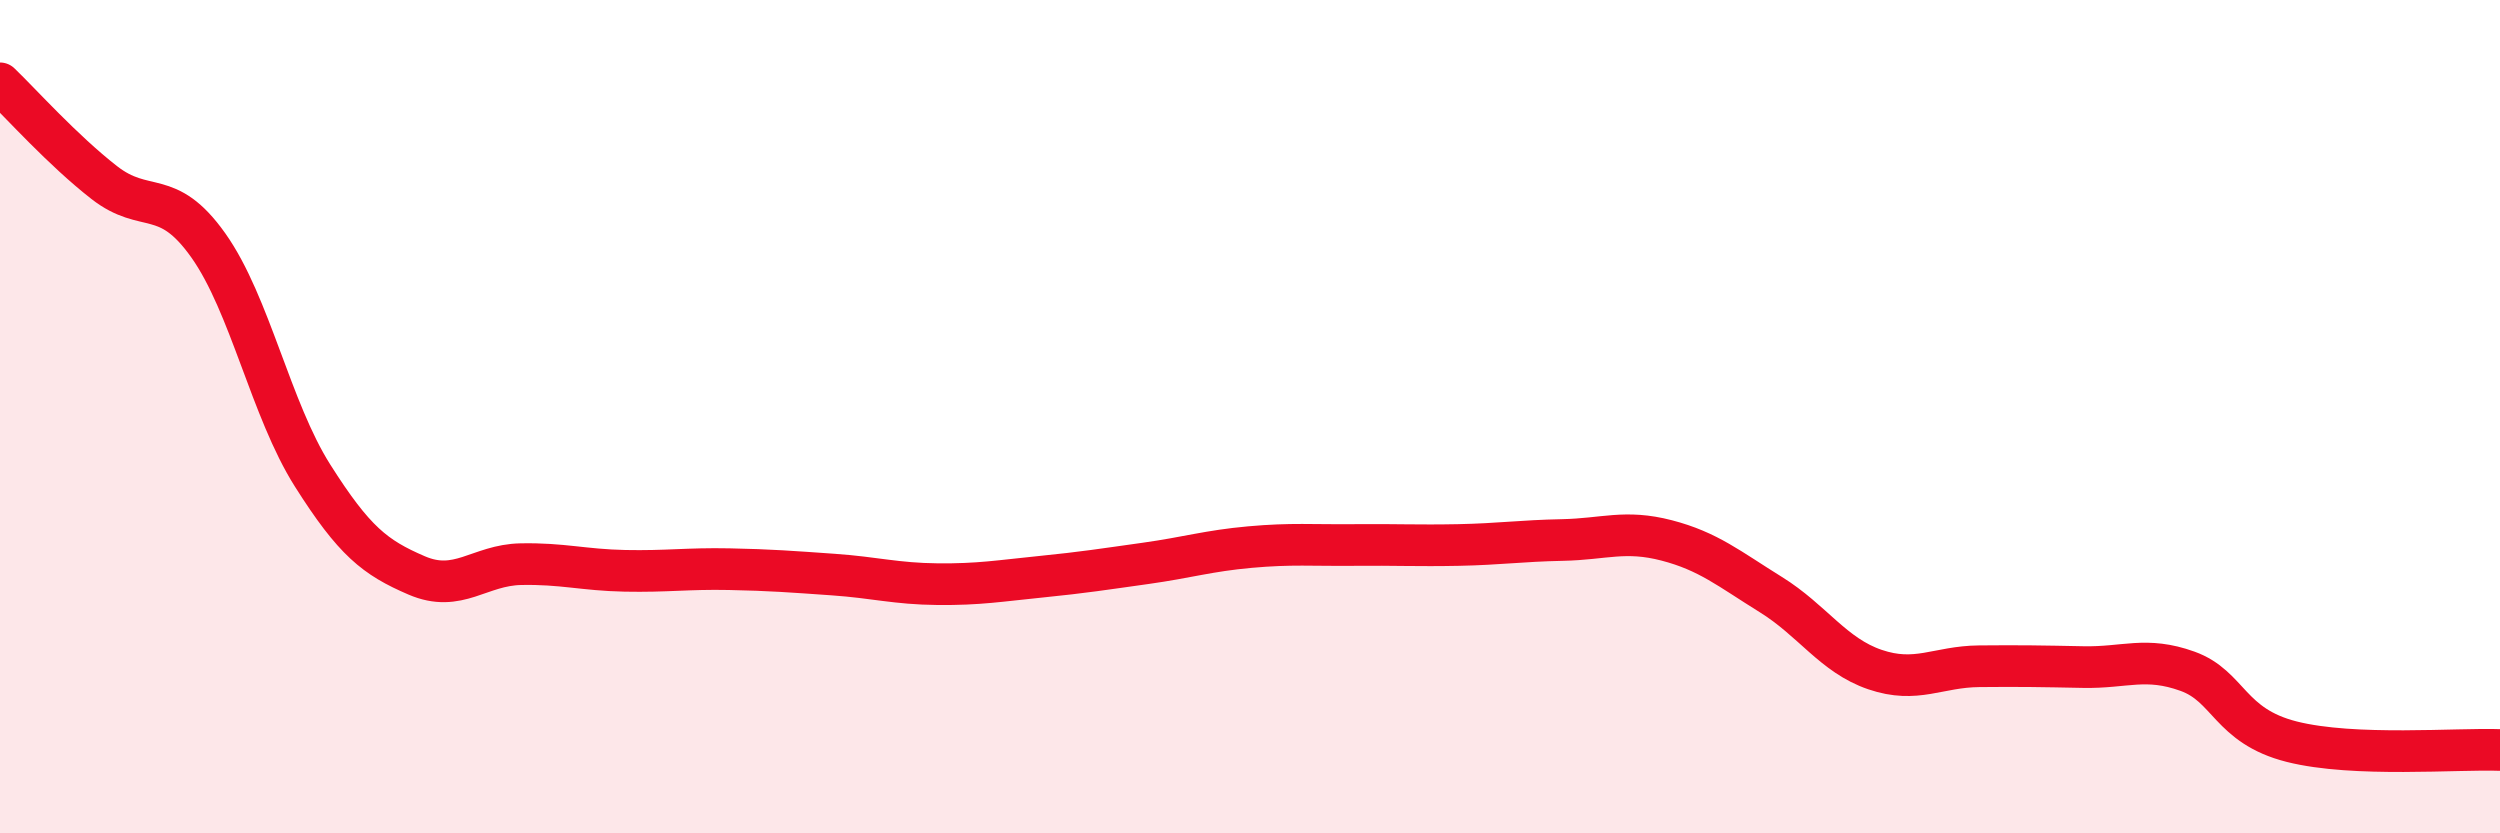
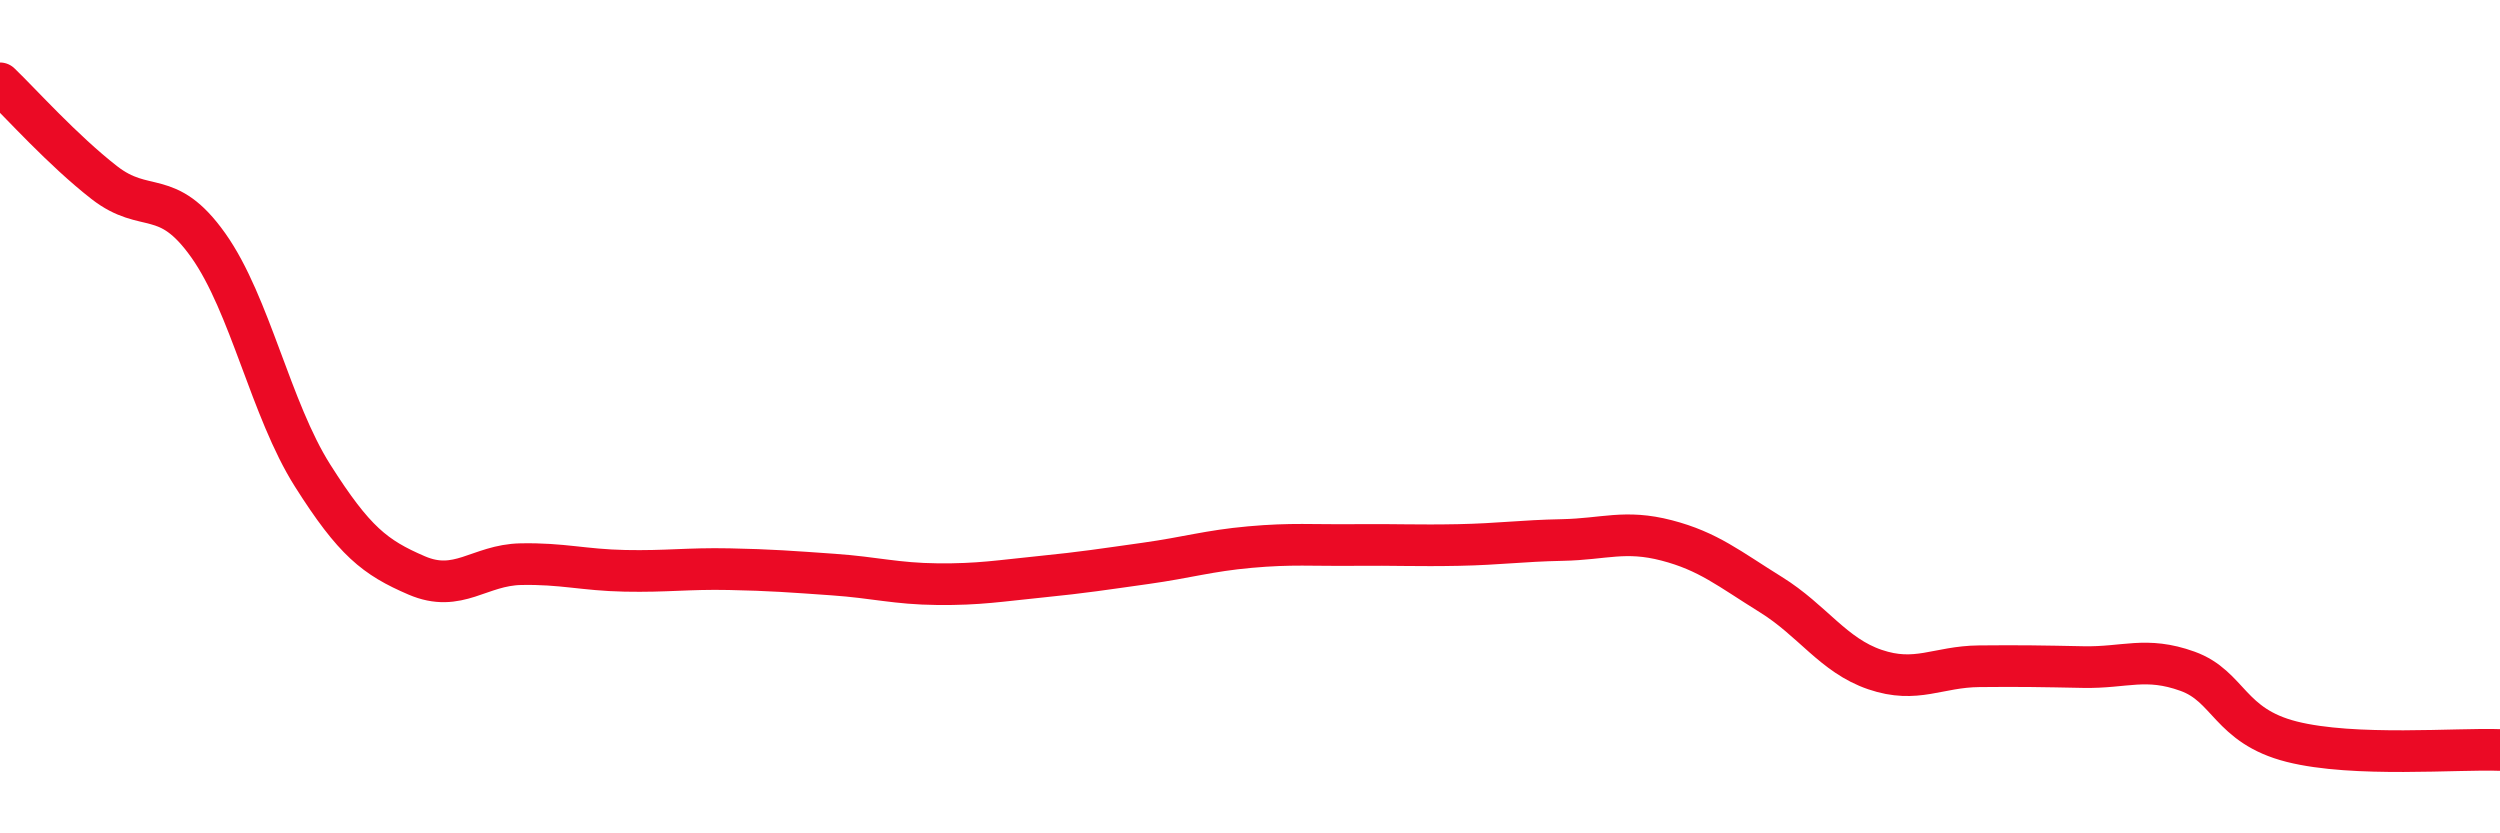
<svg xmlns="http://www.w3.org/2000/svg" width="60" height="20" viewBox="0 0 60 20">
-   <path d="M 0,2 C 0.5,2.48 1.5,3.6 2.5,4.38 C 3.5,5.16 4,4.48 5,5.89 C 6,7.3 6.5,9.83 7.5,11.41 C 8.5,12.99 9,13.38 10,13.81 C 11,14.24 11.5,13.56 12.5,13.54 C 13.5,13.52 14,13.68 15,13.7 C 16,13.72 16.5,13.64 17.5,13.66 C 18.5,13.68 19,13.72 20,13.79 C 21,13.86 21.5,14.01 22.5,14.02 C 23.5,14.03 24,13.94 25,13.84 C 26,13.74 26.5,13.66 27.5,13.52 C 28.5,13.38 29,13.22 30,13.13 C 31,13.04 31.5,13.09 32.5,13.08 C 33.5,13.07 34,13.1 35,13.08 C 36,13.06 36.5,12.98 37.5,12.96 C 38.5,12.94 39,12.71 40,12.97 C 41,13.23 41.5,13.65 42.5,14.27 C 43.5,14.89 44,15.73 45,16.07 C 46,16.41 46.5,16 47.5,15.99 C 48.5,15.98 49,15.99 50,16.01 C 51,16.03 51.5,15.75 52.5,16.11 C 53.5,16.47 53.5,17.42 55,17.8 C 56.5,18.18 59,17.96 60,18L60 20L0 20Z" fill="#EB0A25" opacity="0.1" stroke-linecap="round" stroke-linejoin="round" />
  <path d="M 0,2 C 0.5,2.48 1.5,3.6 2.5,4.38 C 3.5,5.16 4,4.48 5,5.89 C 6,7.3 6.5,9.83 7.5,11.41 C 8.5,12.99 9,13.38 10,13.81 C 11,14.24 11.5,13.56 12.5,13.54 C 13.5,13.52 14,13.68 15,13.7 C 16,13.72 16.5,13.64 17.5,13.66 C 18.5,13.68 19,13.72 20,13.79 C 21,13.86 21.5,14.01 22.5,14.02 C 23.5,14.03 24,13.94 25,13.84 C 26,13.74 26.5,13.66 27.5,13.52 C 28.5,13.38 29,13.22 30,13.13 C 31,13.04 31.5,13.09 32.5,13.08 C 33.5,13.07 34,13.1 35,13.08 C 36,13.06 36.5,12.98 37.5,12.96 C 38.5,12.94 39,12.71 40,12.97 C 41,13.23 41.5,13.65 42.5,14.27 C 43.5,14.89 44,15.73 45,16.07 C 46,16.41 46.5,16 47.5,15.99 C 48.5,15.98 49,15.99 50,16.01 C 51,16.03 51.5,15.75 52.5,16.11 C 53.5,16.47 53.5,17.42 55,17.8 C 56.5,18.18 59,17.96 60,18" stroke="#EB0A25" stroke-width="1" fill="none" stroke-linecap="round" stroke-linejoin="round" />
</svg>